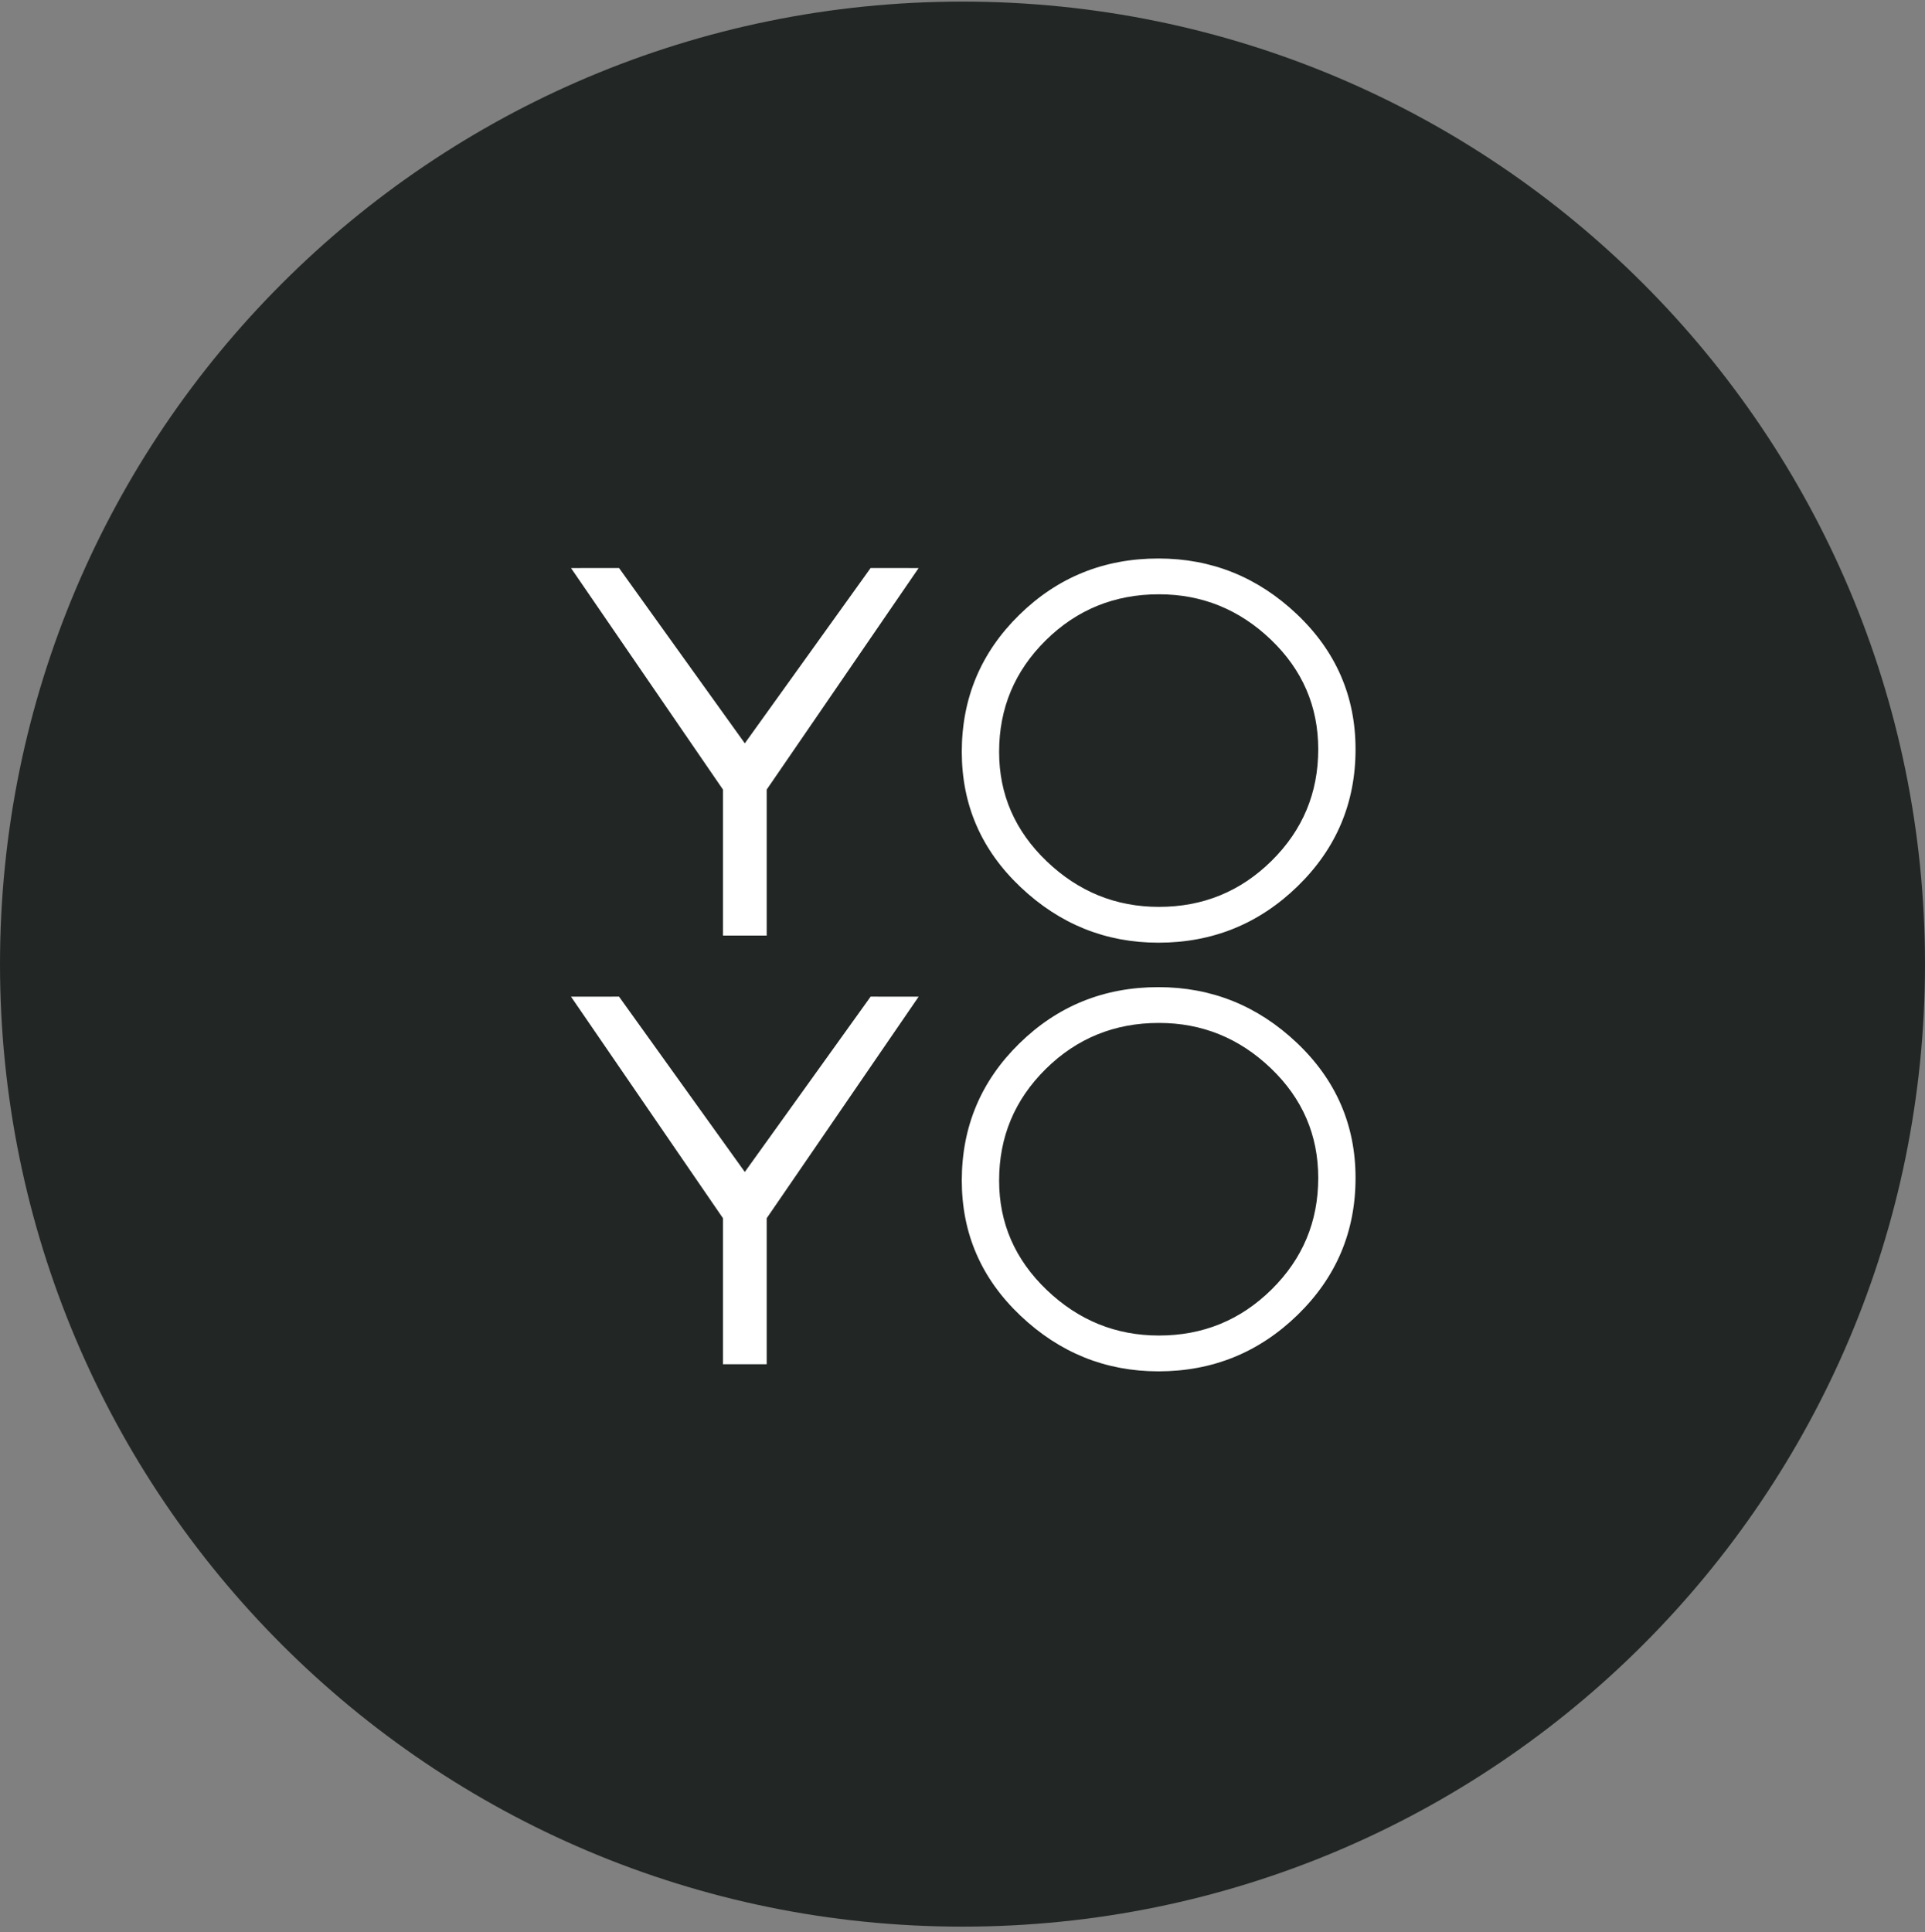
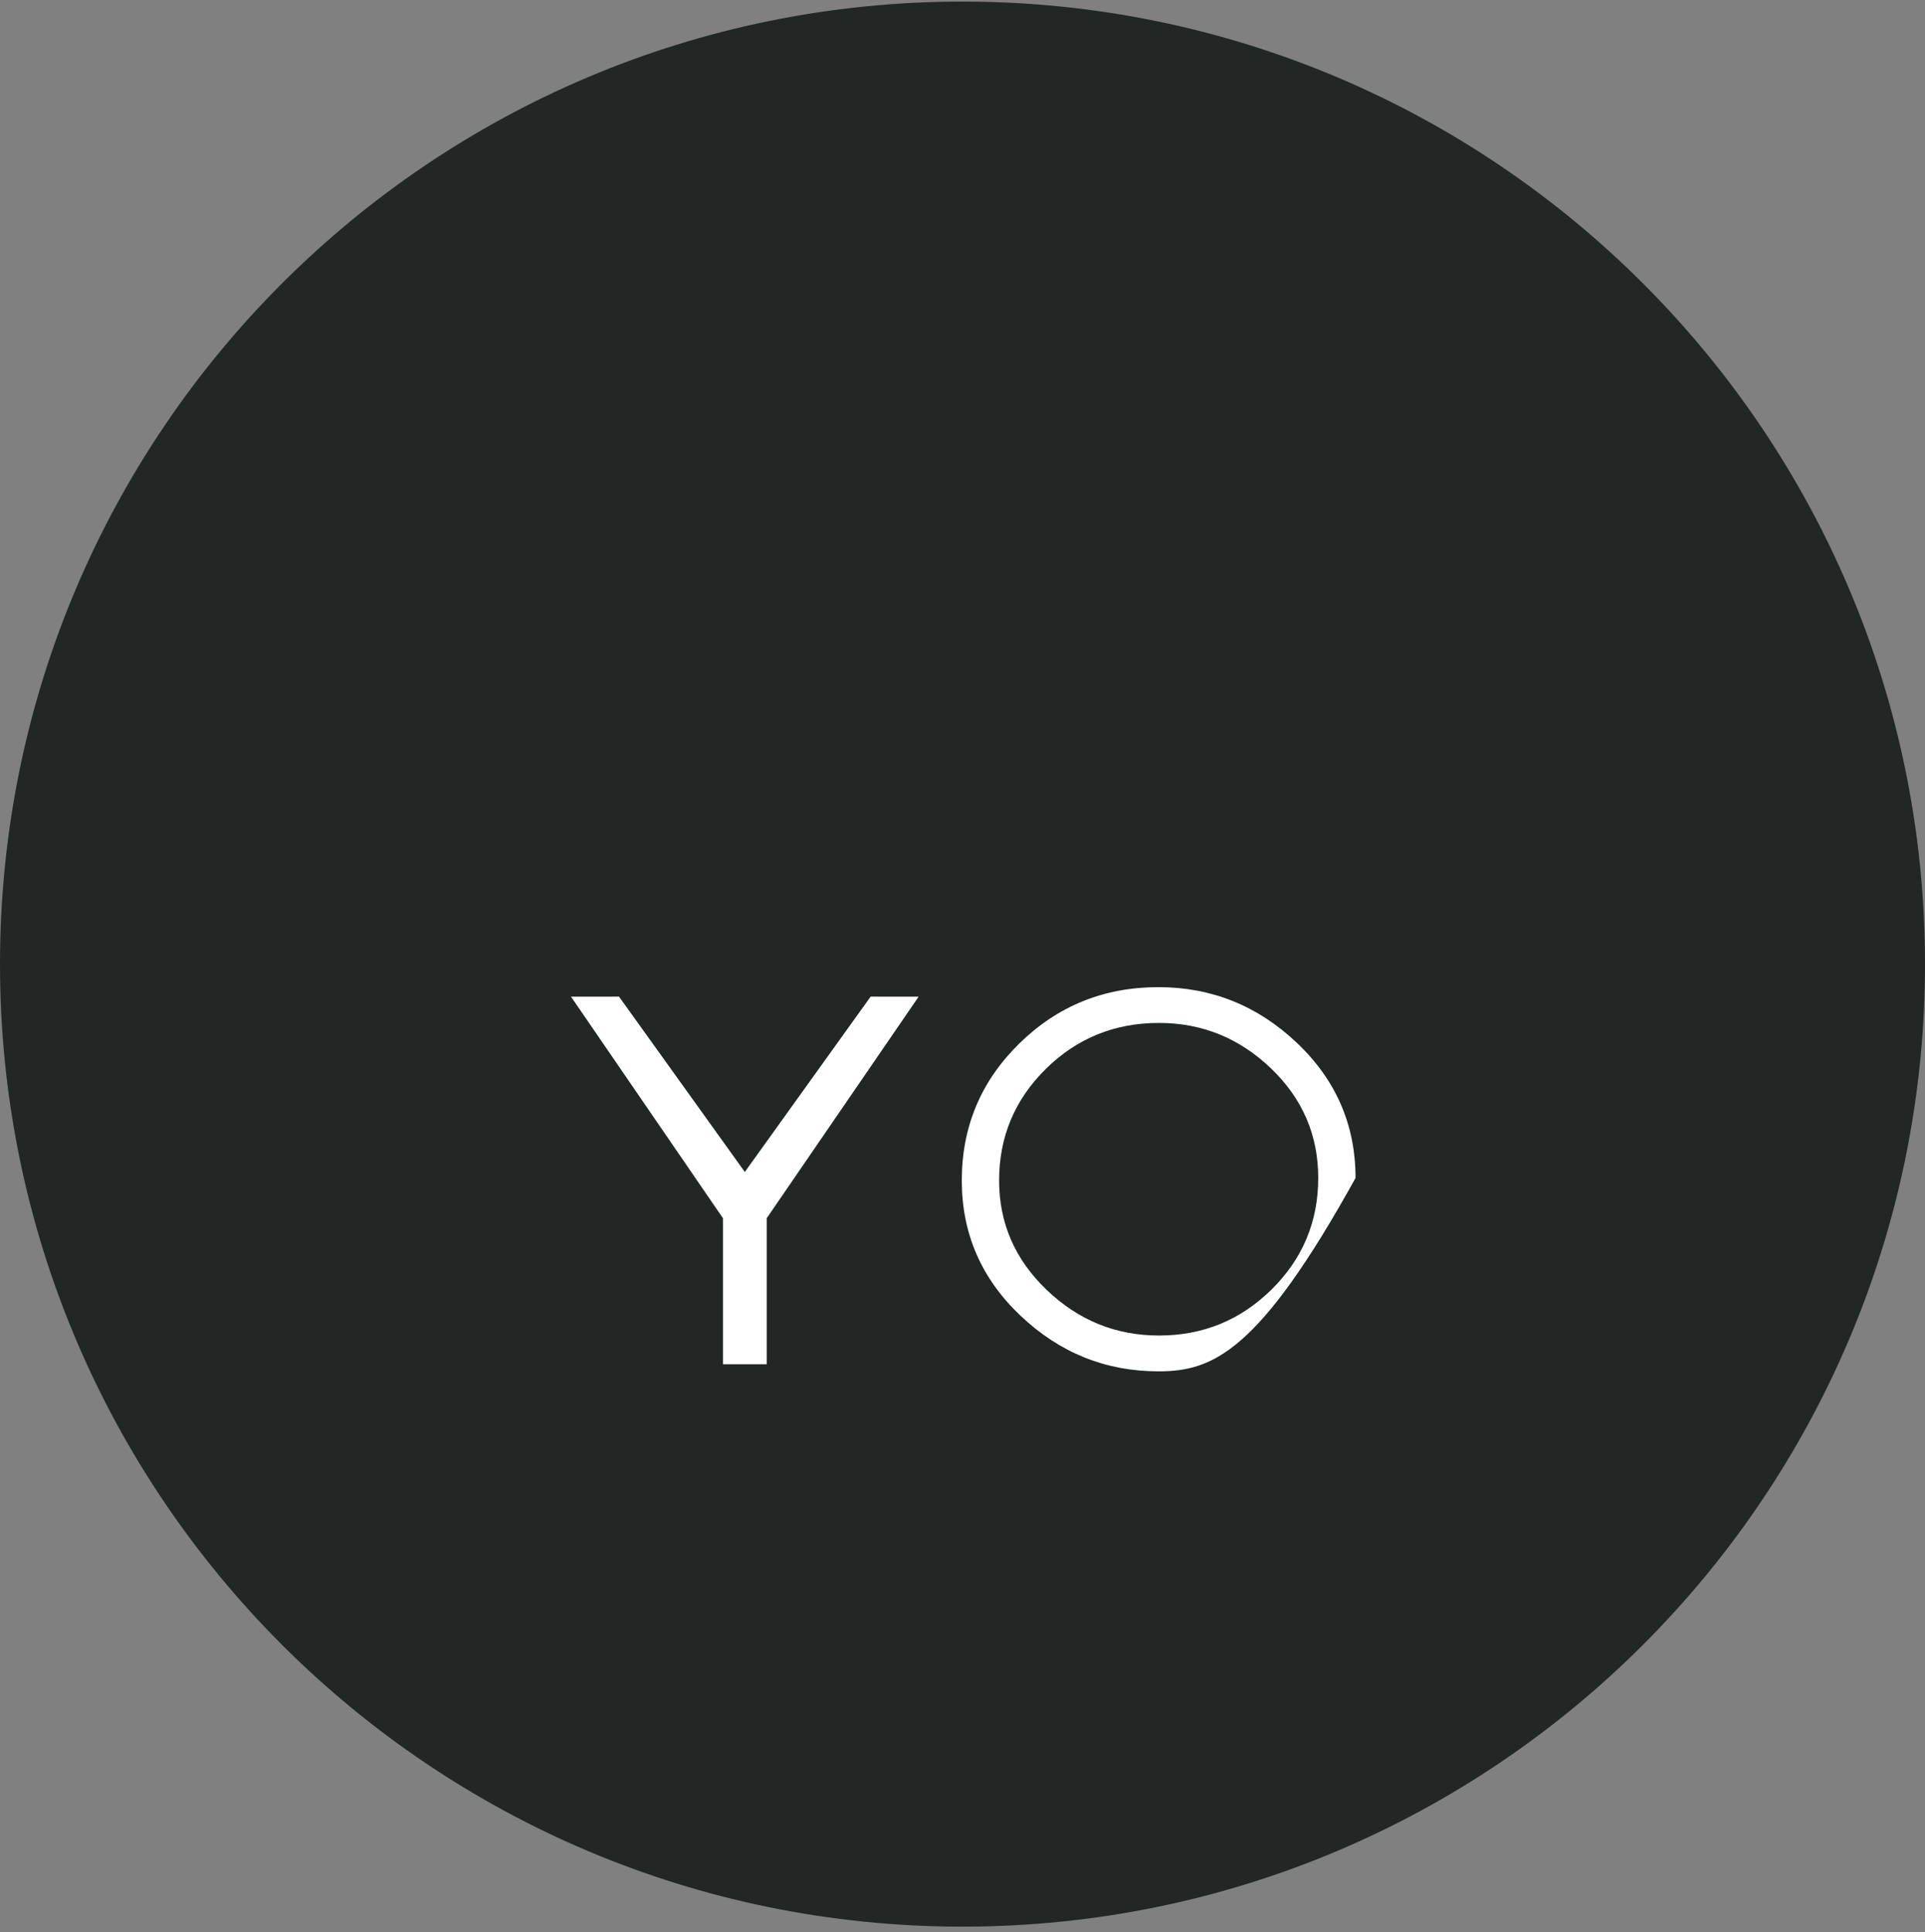
<svg xmlns="http://www.w3.org/2000/svg" width="267" height="268" viewBox="0 0 267 268" fill="none">
  <rect x="0" y="0" width="267" height="268" fill="#808080" stroke="none" />
  <path d="M133.5 267.22C207.23 267.22 267 207.45 267 133.72C267 59.99 207.23 0.22 133.5 0.22C59.77 0.22 0 59.99 0 133.72C0 207.45 59.77 267.22 133.5 267.22Z" fill="#222726" />
-   <path d="M100.276 109.511L79.203 78.788L85.86 78.78L103.307 103.099L120.757 78.78L127.413 78.788L106.342 109.511V129.763H100.274V109.511H100.276Z" fill="white" />
-   <path d="M188.015 103.93C188.015 111.38 185.333 117.711 179.973 122.927C174.611 128.14 168.179 130.747 160.673 130.747C153.354 130.747 146.979 128.176 141.548 123.032C136.117 117.888 133.402 111.637 133.402 104.28C133.402 96.83 136.059 90.498 141.373 85.285C146.687 80.07 153.121 77.462 160.673 77.462C168.039 77.462 174.436 80.035 179.869 85.179C185.299 90.323 188.015 96.574 188.015 103.93ZM138.578 104.28C138.578 110.191 140.78 115.252 145.185 119.465C149.59 123.677 154.775 125.781 160.744 125.781C166.85 125.781 172.06 123.654 176.373 119.394C180.684 115.135 182.841 109.98 182.841 103.928C182.841 97.971 180.649 92.898 176.269 88.709C171.887 84.52 166.711 82.425 160.746 82.425C154.592 82.425 149.359 84.554 145.046 88.813C140.733 93.075 138.578 98.228 138.578 104.28Z" fill="white" />
  <path d="M100.276 168.963L79.203 138.238L85.86 138.23L103.307 162.549L120.757 138.23L127.413 138.238L106.342 168.963V189.214H100.274V168.963H100.276Z" fill="white" />
-   <path d="M188.015 163.382C188.015 170.832 185.333 177.163 179.973 182.378C174.611 187.592 168.179 190.199 160.673 190.199C153.354 190.199 146.979 187.628 141.548 182.484C136.117 177.34 133.402 171.089 133.402 163.731C133.402 156.282 136.059 149.95 141.373 144.737C146.687 139.522 153.121 136.914 160.673 136.914C168.039 136.914 174.436 139.487 179.869 144.631C185.299 149.775 188.015 156.026 188.015 163.382ZM138.578 163.731C138.578 169.642 140.78 174.704 145.185 178.916C149.59 183.129 154.775 185.233 160.744 185.233C166.85 185.233 172.06 183.105 176.373 178.845C180.684 174.587 182.841 169.431 182.841 163.38C182.841 157.423 180.649 152.35 176.269 148.161C171.887 143.971 166.711 141.877 160.746 141.877C154.592 141.877 149.359 144.006 145.046 148.264C140.733 152.526 138.578 157.68 138.578 163.731Z" fill="white" />
+   <path d="M188.015 163.382C174.611 187.592 168.179 190.199 160.673 190.199C153.354 190.199 146.979 187.628 141.548 182.484C136.117 177.34 133.402 171.089 133.402 163.731C133.402 156.282 136.059 149.95 141.373 144.737C146.687 139.522 153.121 136.914 160.673 136.914C168.039 136.914 174.436 139.487 179.869 144.631C185.299 149.775 188.015 156.026 188.015 163.382ZM138.578 163.731C138.578 169.642 140.78 174.704 145.185 178.916C149.59 183.129 154.775 185.233 160.744 185.233C166.85 185.233 172.06 183.105 176.373 178.845C180.684 174.587 182.841 169.431 182.841 163.38C182.841 157.423 180.649 152.35 176.269 148.161C171.887 143.971 166.711 141.877 160.746 141.877C154.592 141.877 149.359 144.006 145.046 148.264C140.733 152.526 138.578 157.68 138.578 163.731Z" fill="white" />
</svg>